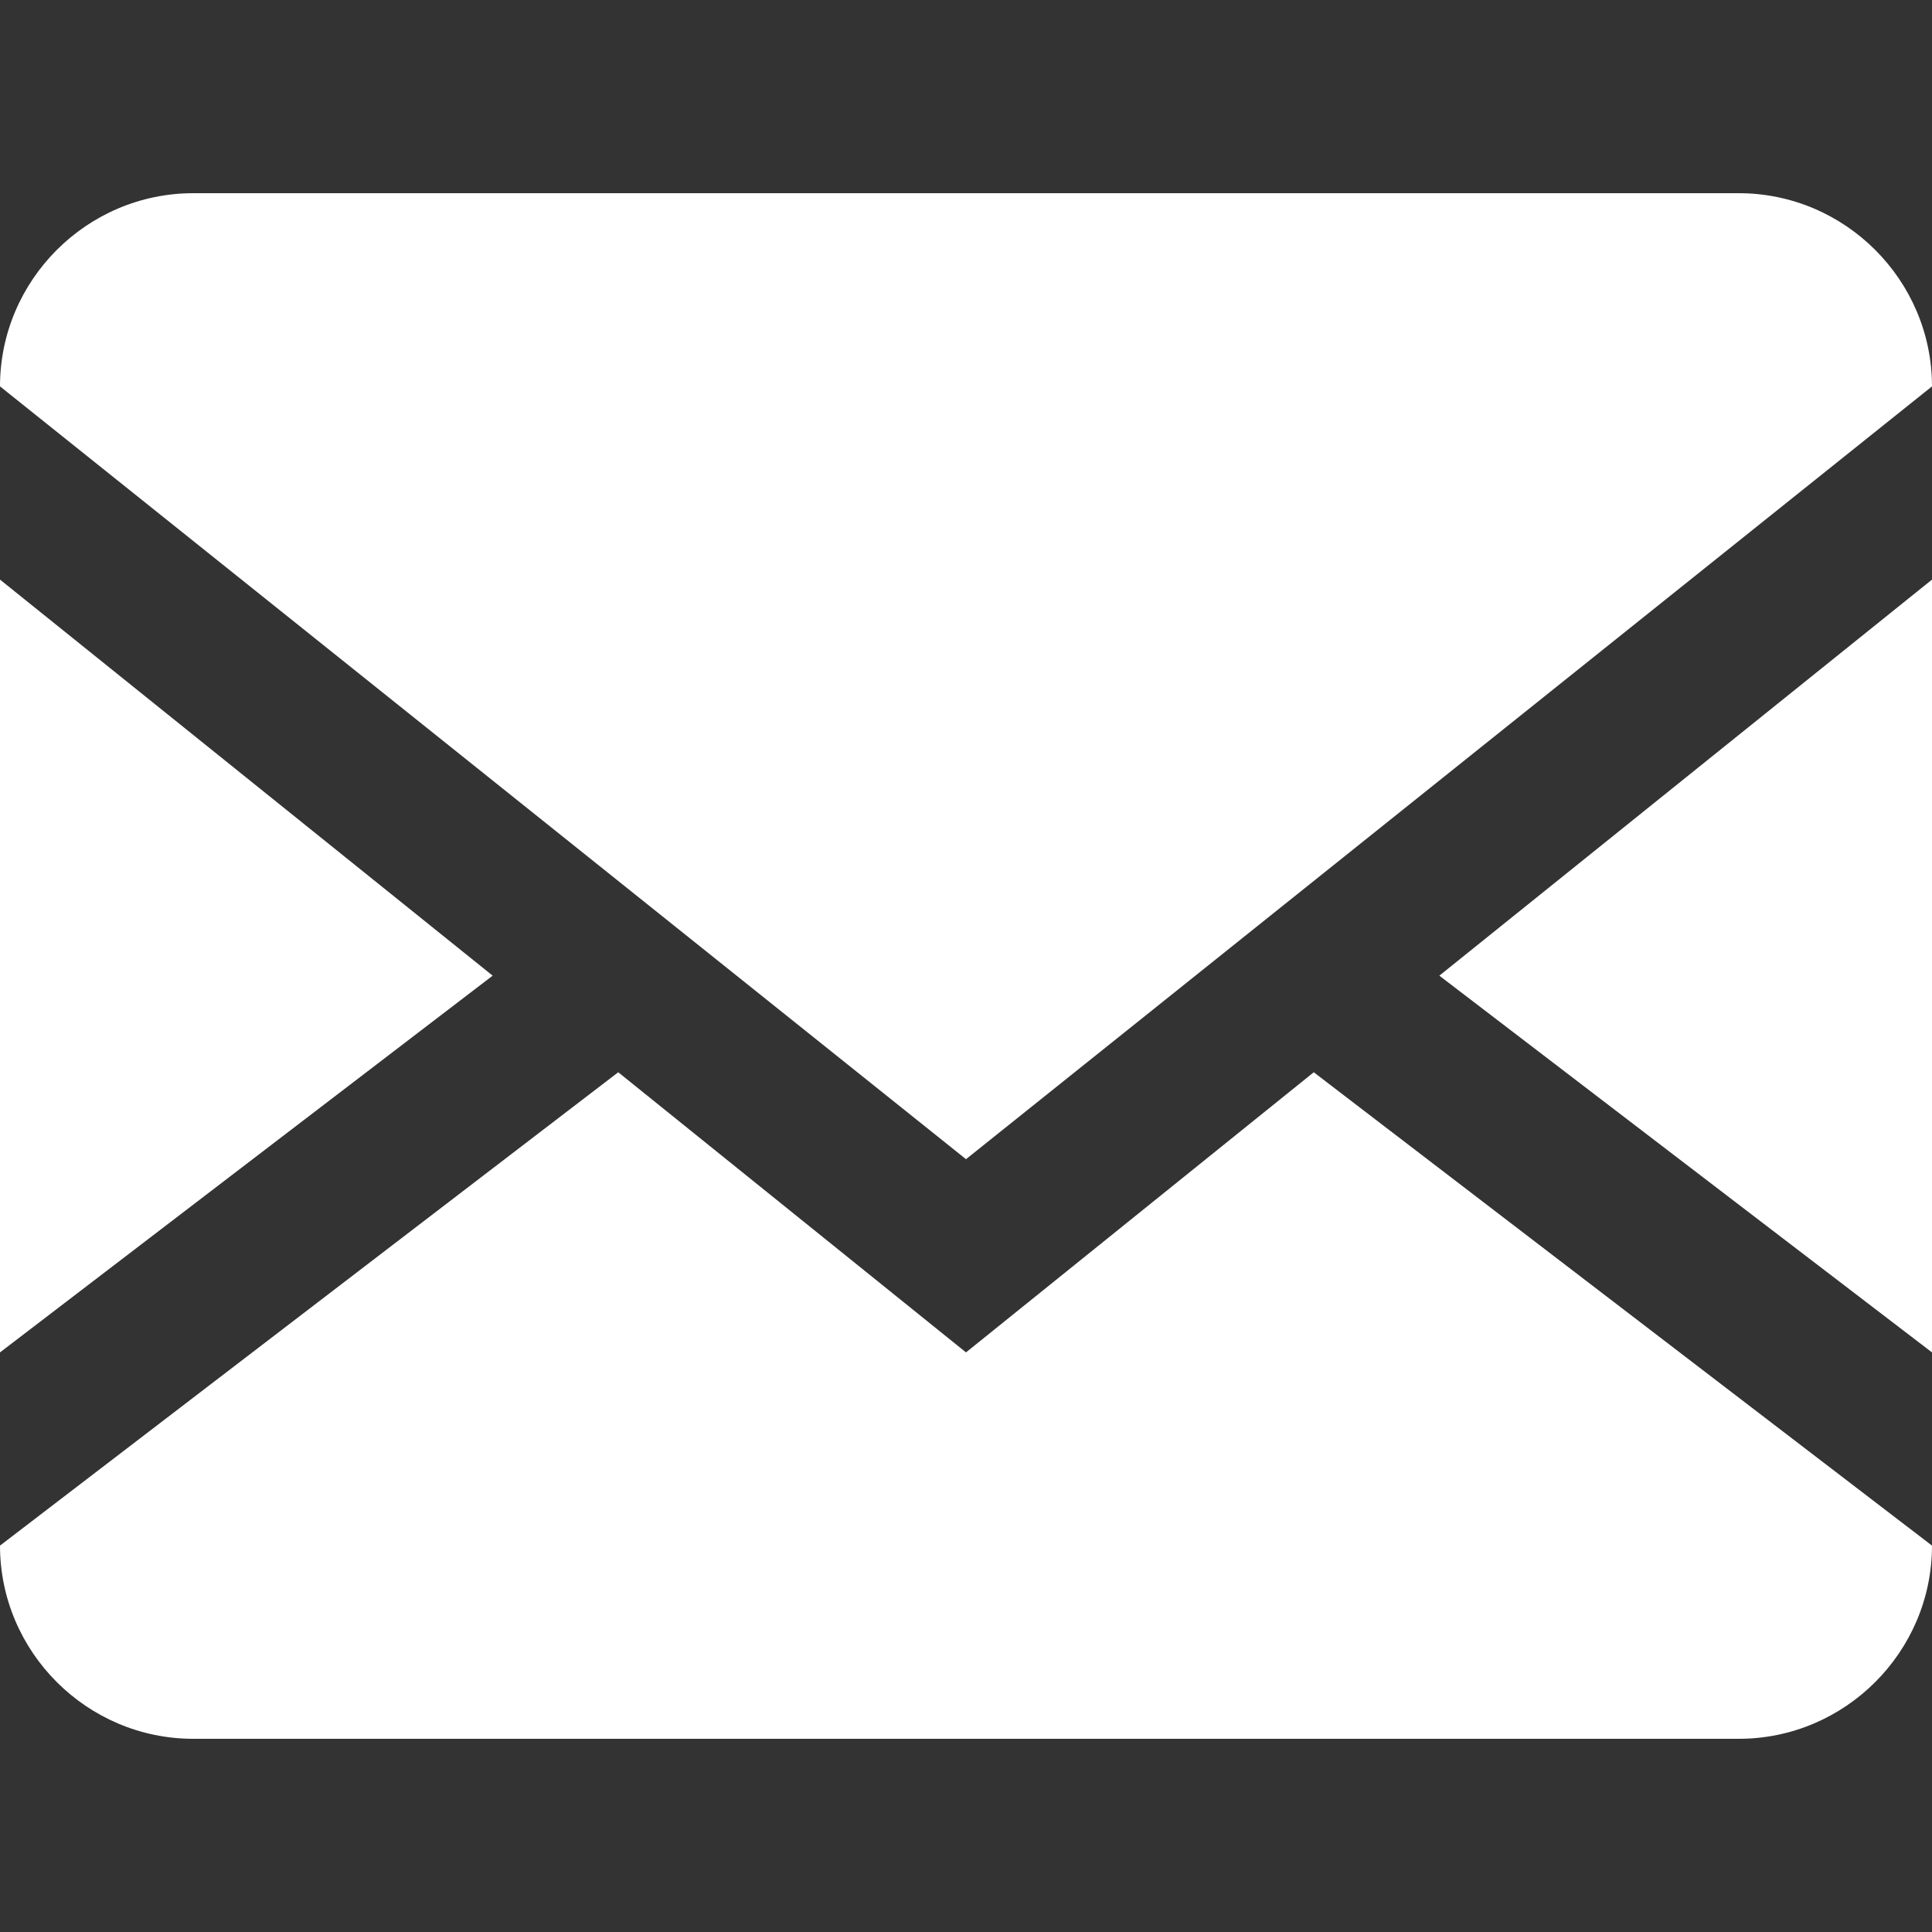
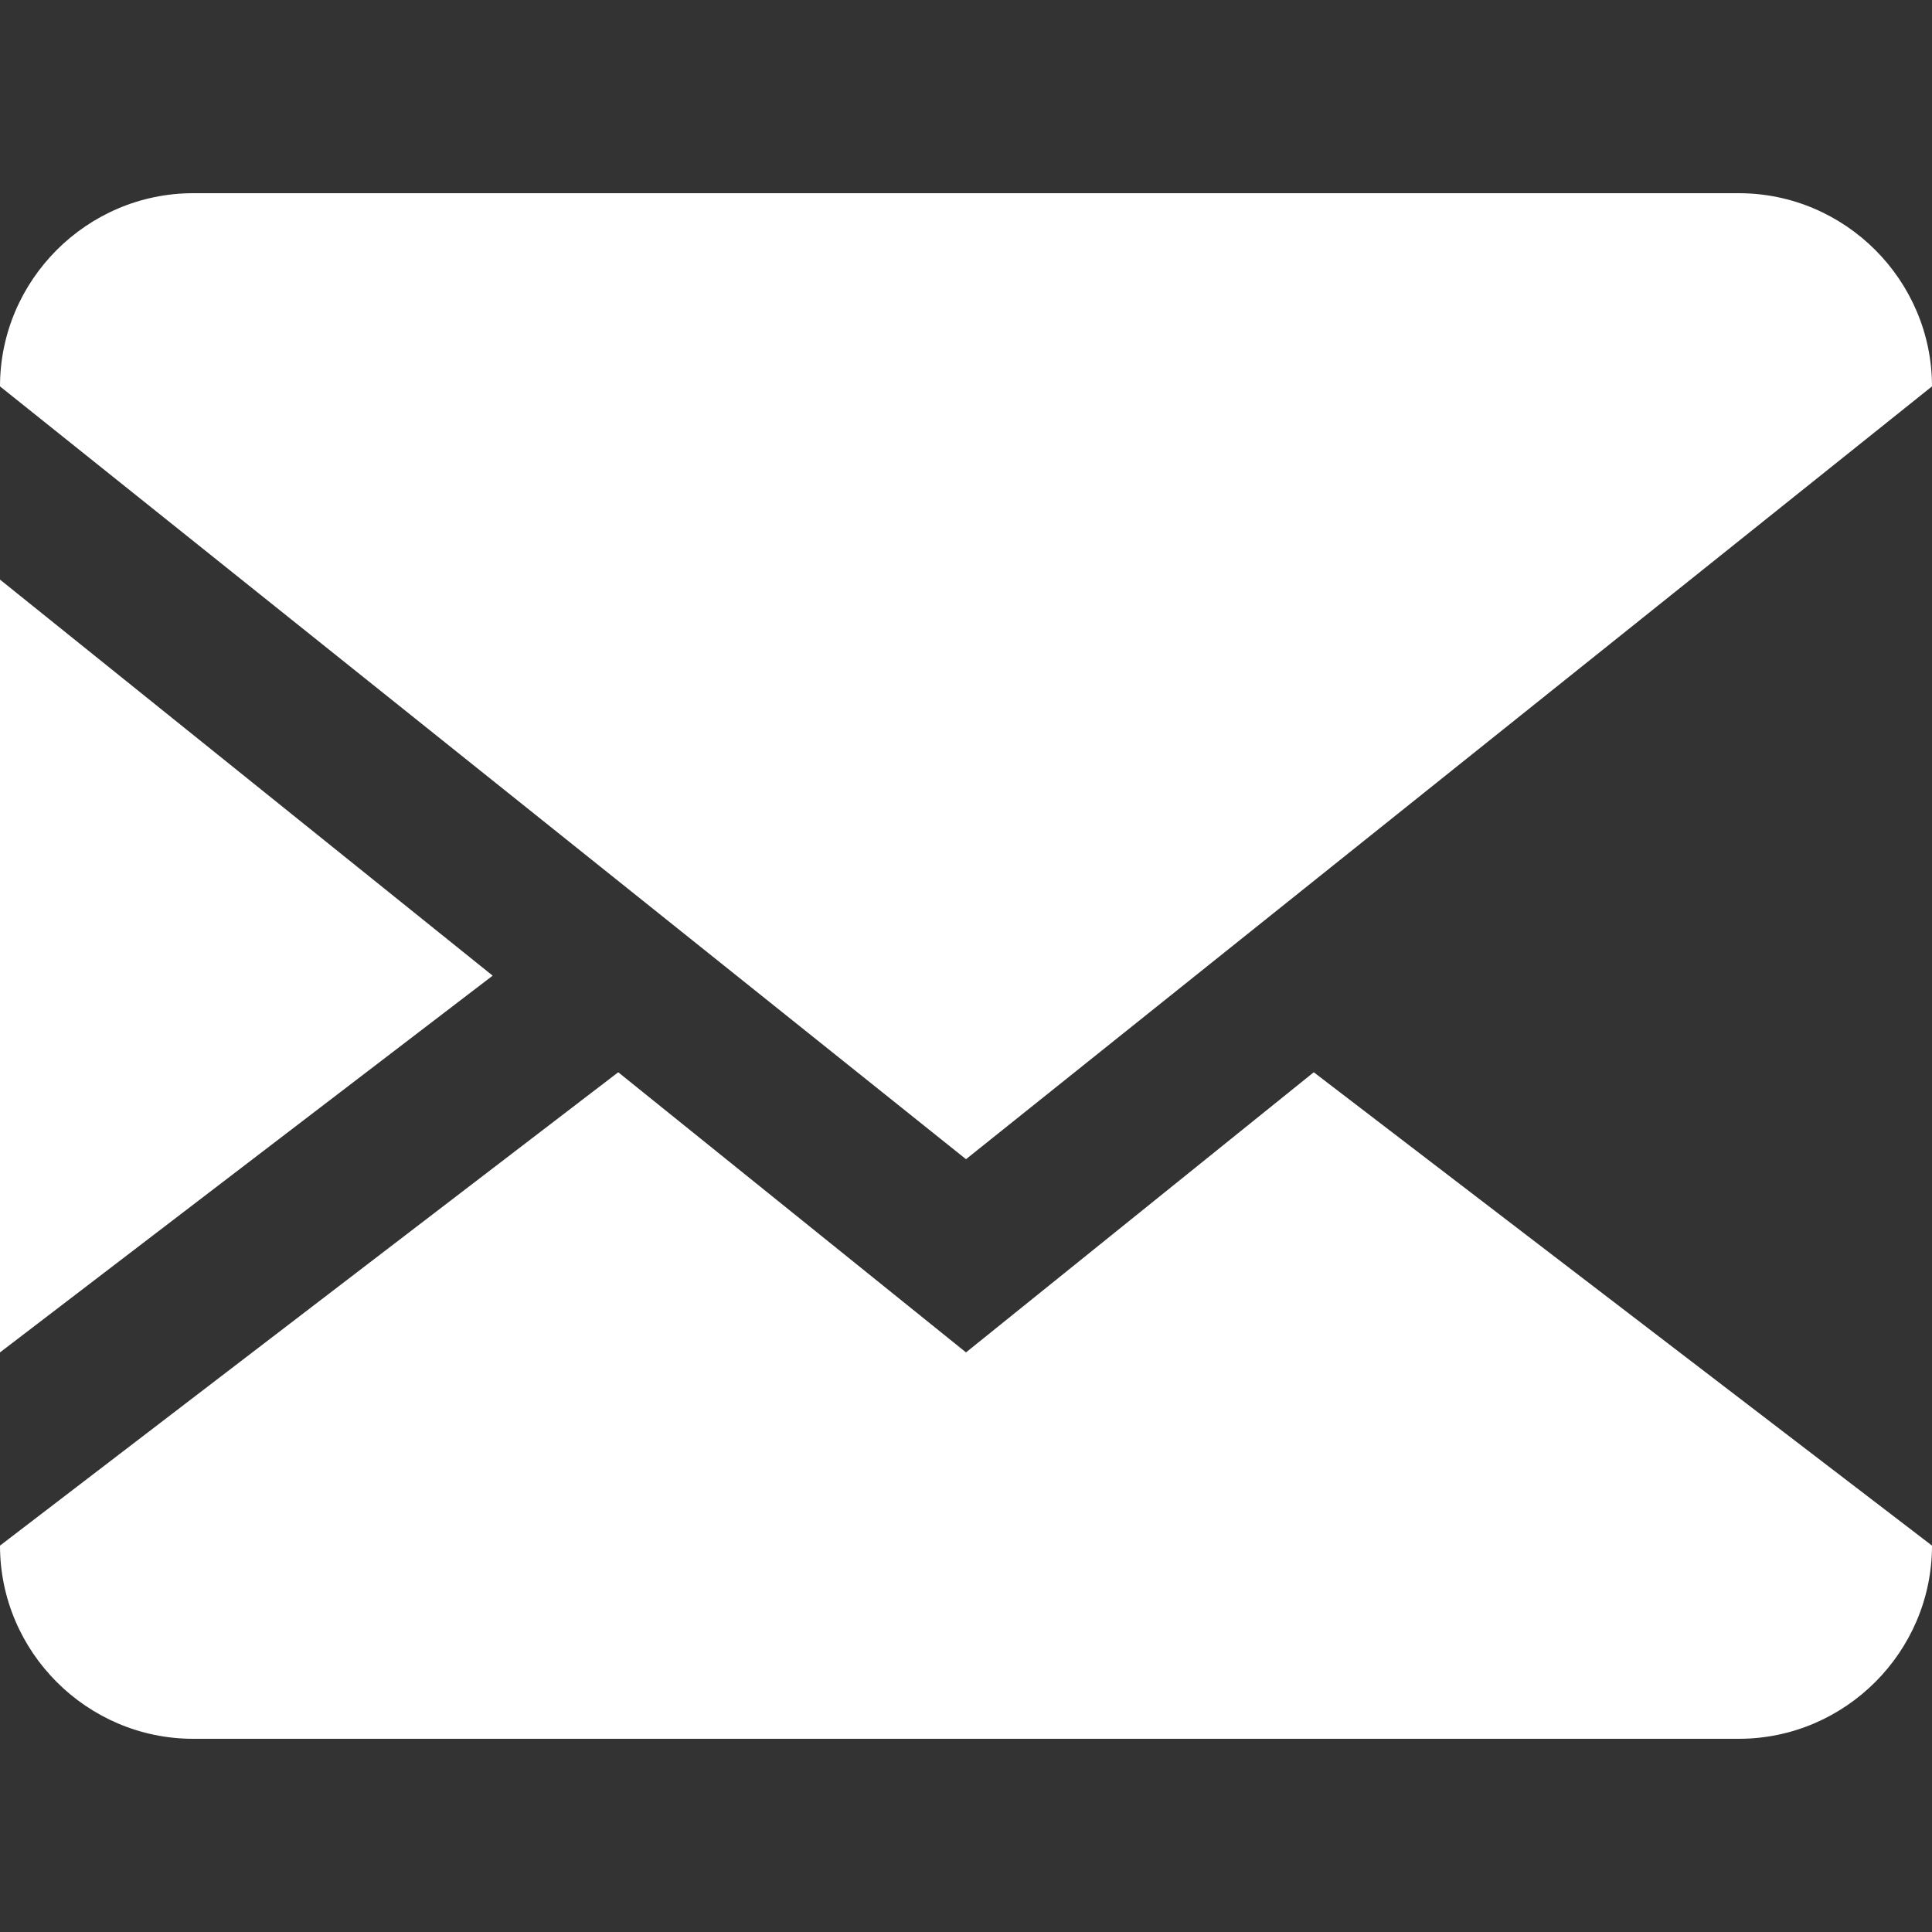
<svg xmlns="http://www.w3.org/2000/svg" version="1.1" id="圖層_1" x="0px" y="0px" viewBox="0 0 20 20" style="enable-background:new 0 0 20 20;" xml:space="preserve">
  <rect x="0" y="0" width="20" height="20" fill="#333333" stroke="none" />
  <style type="text/css">
	.st0{fill:#FFFFFF;}
</style>
-   <path class="st0" d="M18,2c1.1,0,2,0.9,2,2l0,0v12c0,1.1-0.9,2-2,2l0,0H2c-1.1,0-2-0.9-2-2l0,0V4c0-1.1,0.9-2,2-2H18z M13.6,11.1  L20,16v-2l-5.1-3.9L20,6V4l-10,8L0,4v2l5.1,4.1L0,14v2l6.4-4.9L10,14L13.6,11.1z" />
+   <path class="st0" d="M18,2c1.1,0,2,0.9,2,2l0,0v12c0,1.1-0.9,2-2,2l0,0H2c-1.1,0-2-0.9-2-2l0,0V4c0-1.1,0.9-2,2-2H18z M13.6,11.1  L20,16v-2L20,6V4l-10,8L0,4v2l5.1,4.1L0,14v2l6.4-4.9L10,14L13.6,11.1z" />
</svg>